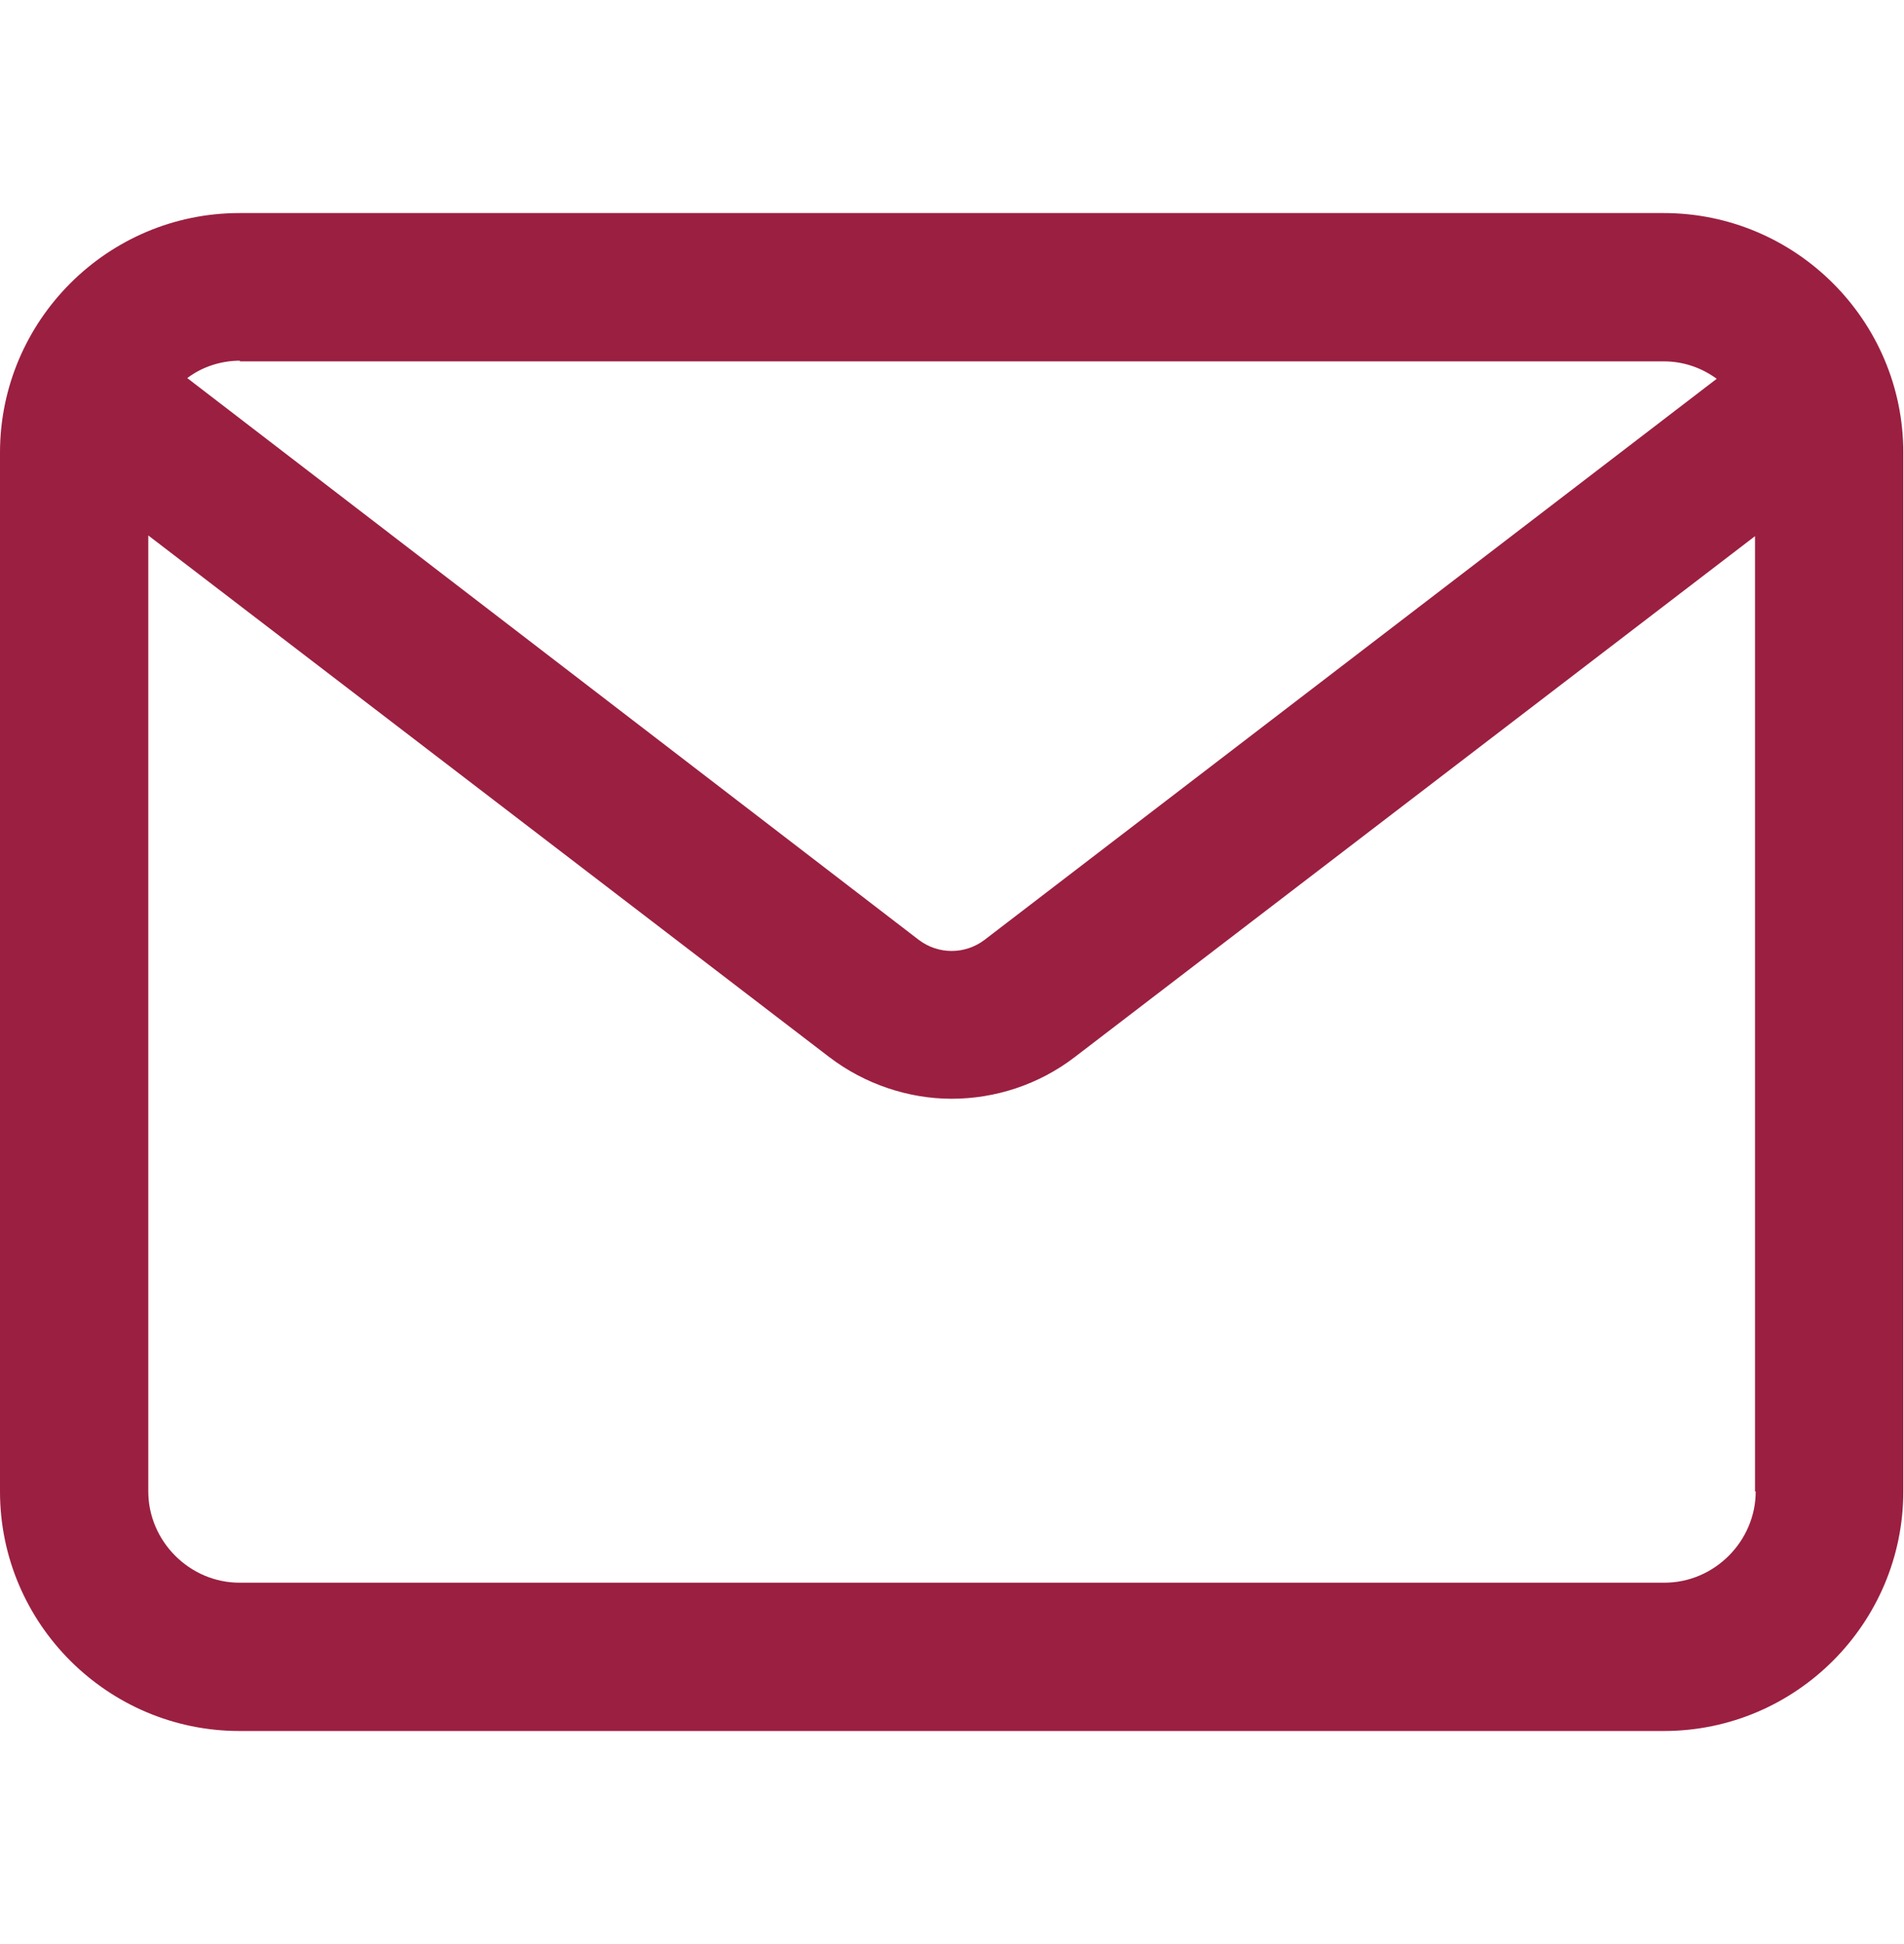
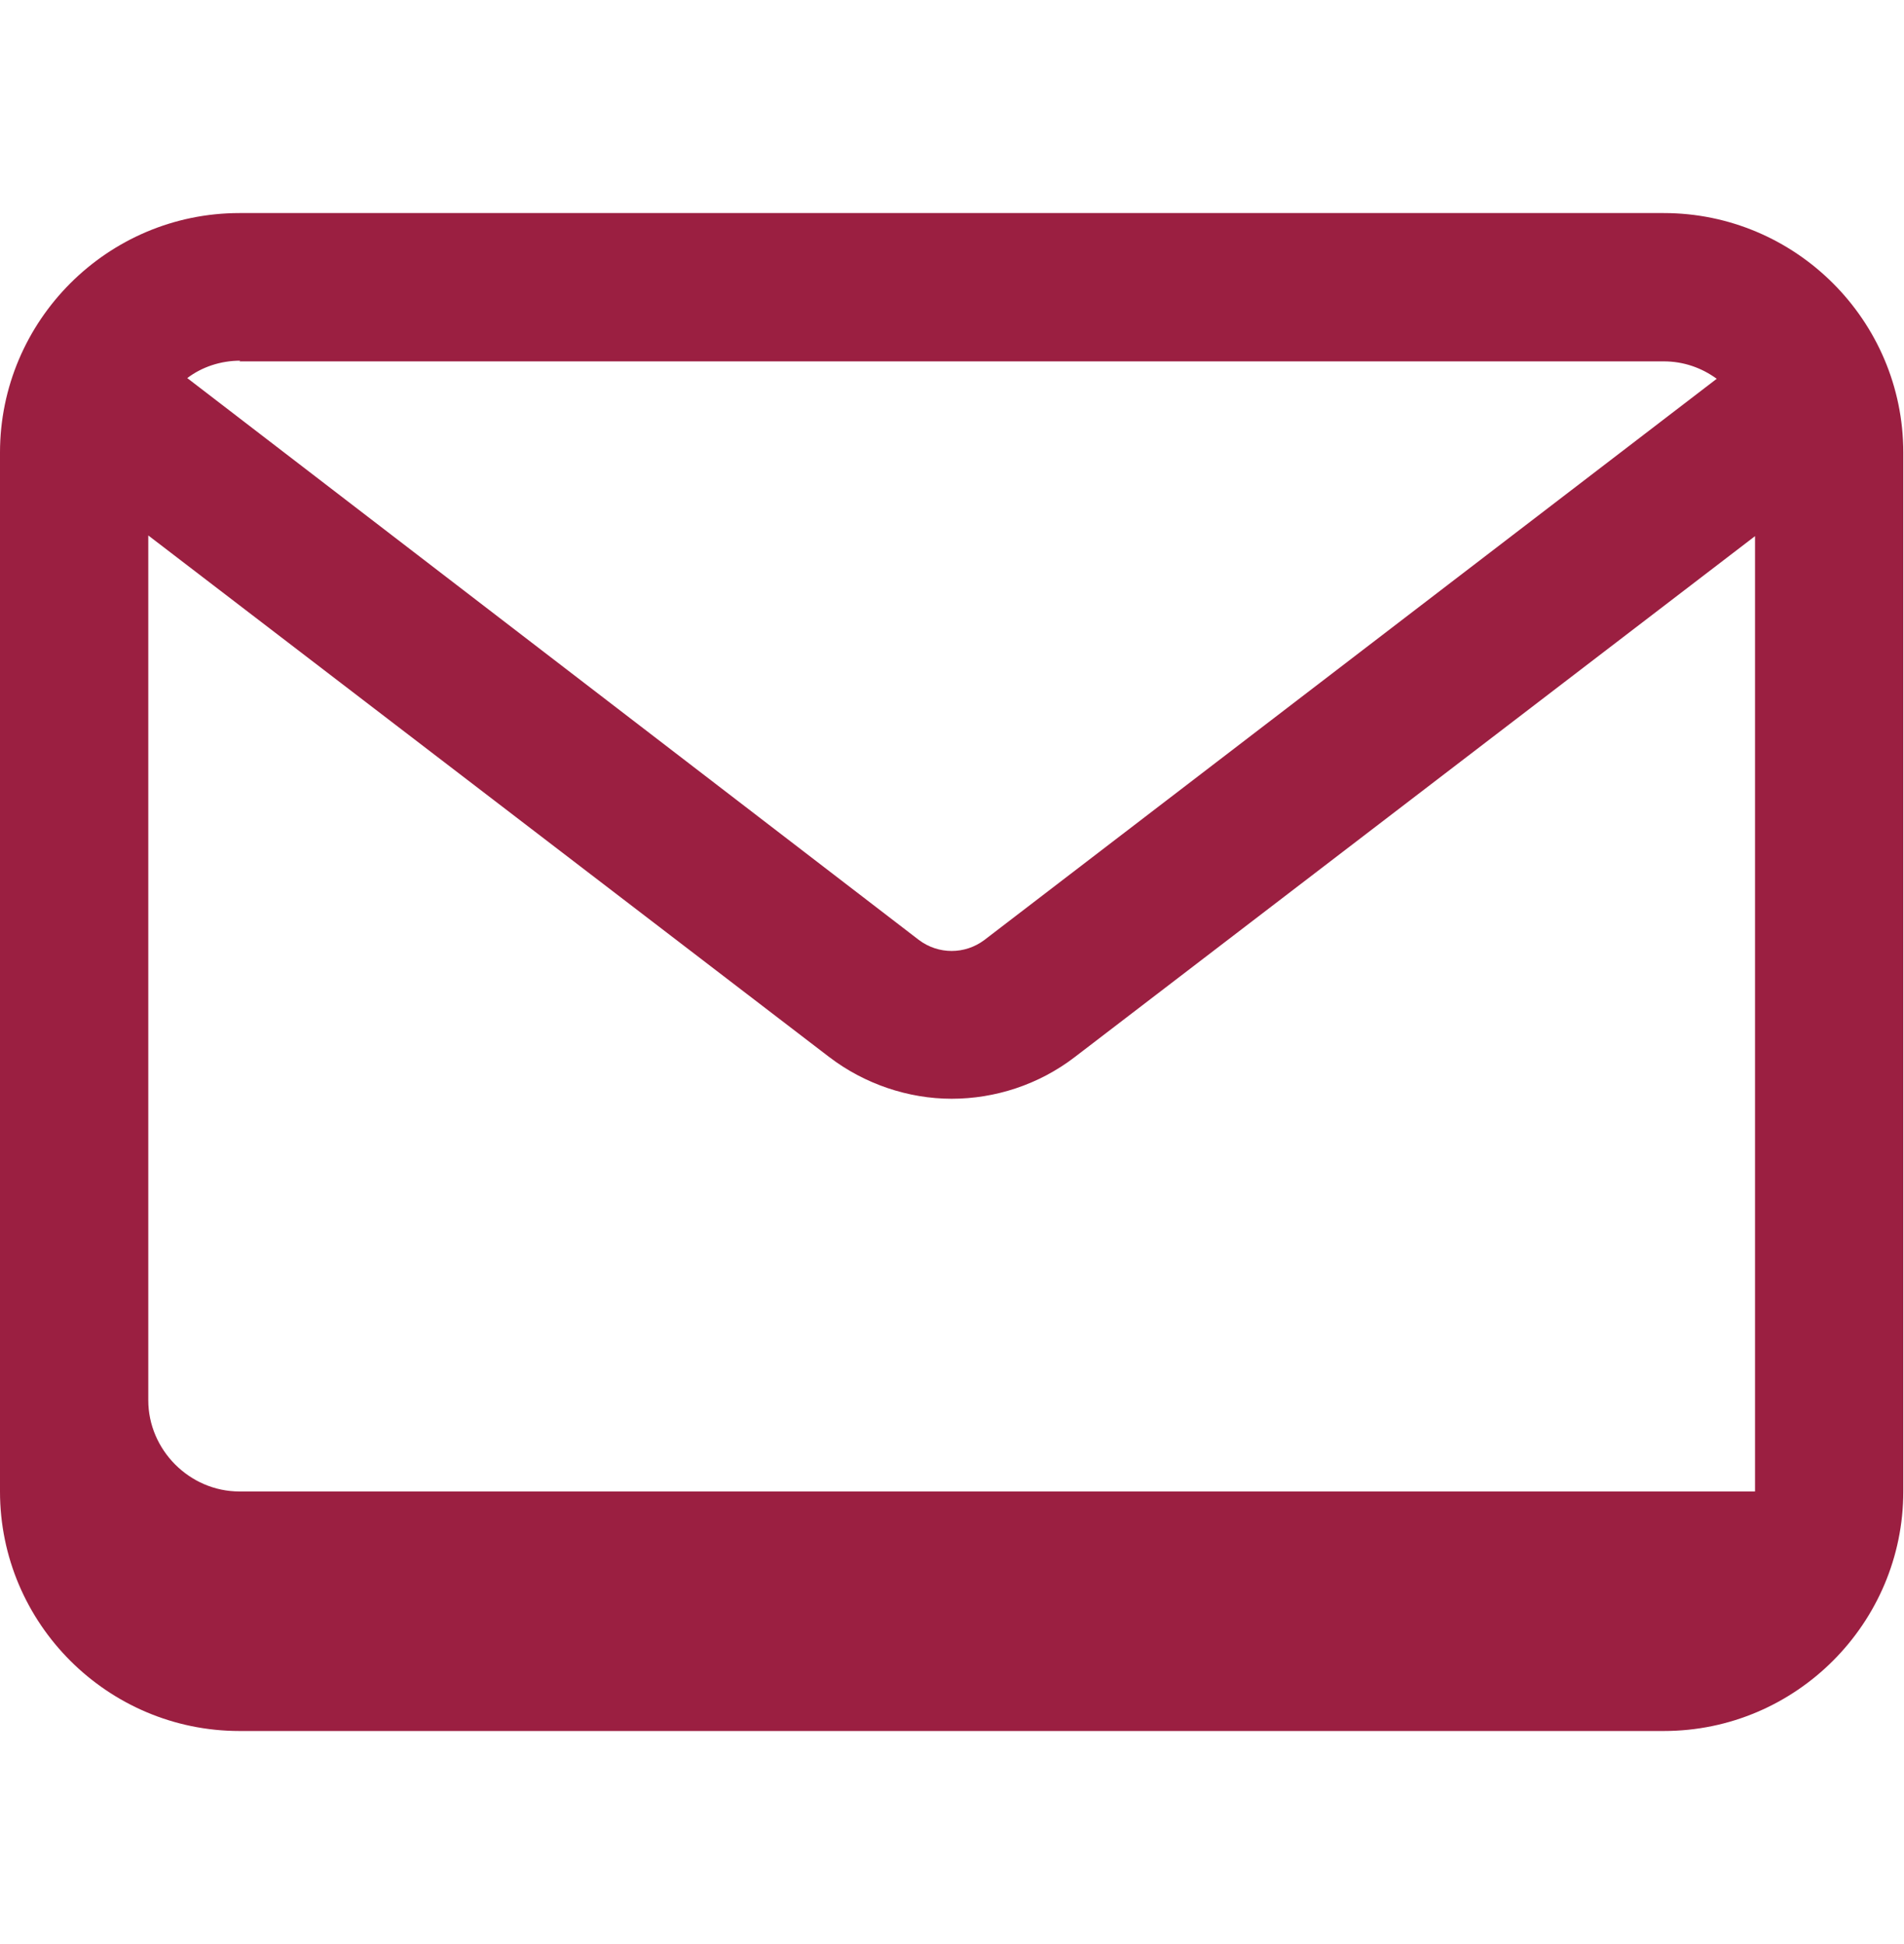
<svg xmlns="http://www.w3.org/2000/svg" id="Isolationsmodus" width=".96cm" height=".98cm" viewBox="0 0 27.35 27.78">
-   <path d="M23.91,2.99H3.44c-1.9,0-3.44,1.55-3.44,3.44v14.92c0,1.9,1.55,3.44,3.44,3.44h20.46c1.9,0,3.44-1.55,3.44-3.44V6.43c0-1.9-1.55-3.44-3.44-3.44ZM3.44,5.12h20.46c.28,0,.54.09.76.25l-10.52,8.06c-.28.21-.66.21-.94,0L2.69,5.36c.21-.16.48-.25.76-.25ZM25.22,21.35c0,.71-.59,1.31-1.31,1.31H3.44c-.72,0-1.31-.6-1.31-1.31V7.62l9.78,7.49c.51.39,1.14.6,1.76.6s1.25-.2,1.77-.6l9.77-7.48v13.72Z" fill="#9b1f41" />
+   <path d="M23.91,2.99H3.44c-1.9,0-3.44,1.55-3.44,3.44v14.92c0,1.9,1.55,3.44,3.44,3.44h20.46c1.9,0,3.44-1.55,3.44-3.44V6.43c0-1.9-1.55-3.44-3.44-3.44ZM3.44,5.12h20.46c.28,0,.54.09.76.25l-10.52,8.06c-.28.21-.66.21-.94,0L2.69,5.36c.21-.16.48-.25.76-.25ZM25.22,21.35H3.44c-.72,0-1.31-.6-1.31-1.31V7.62l9.78,7.49c.51.39,1.14.6,1.76.6s1.25-.2,1.77-.6l9.77-7.48v13.72Z" fill="#9b1f41" />
</svg>